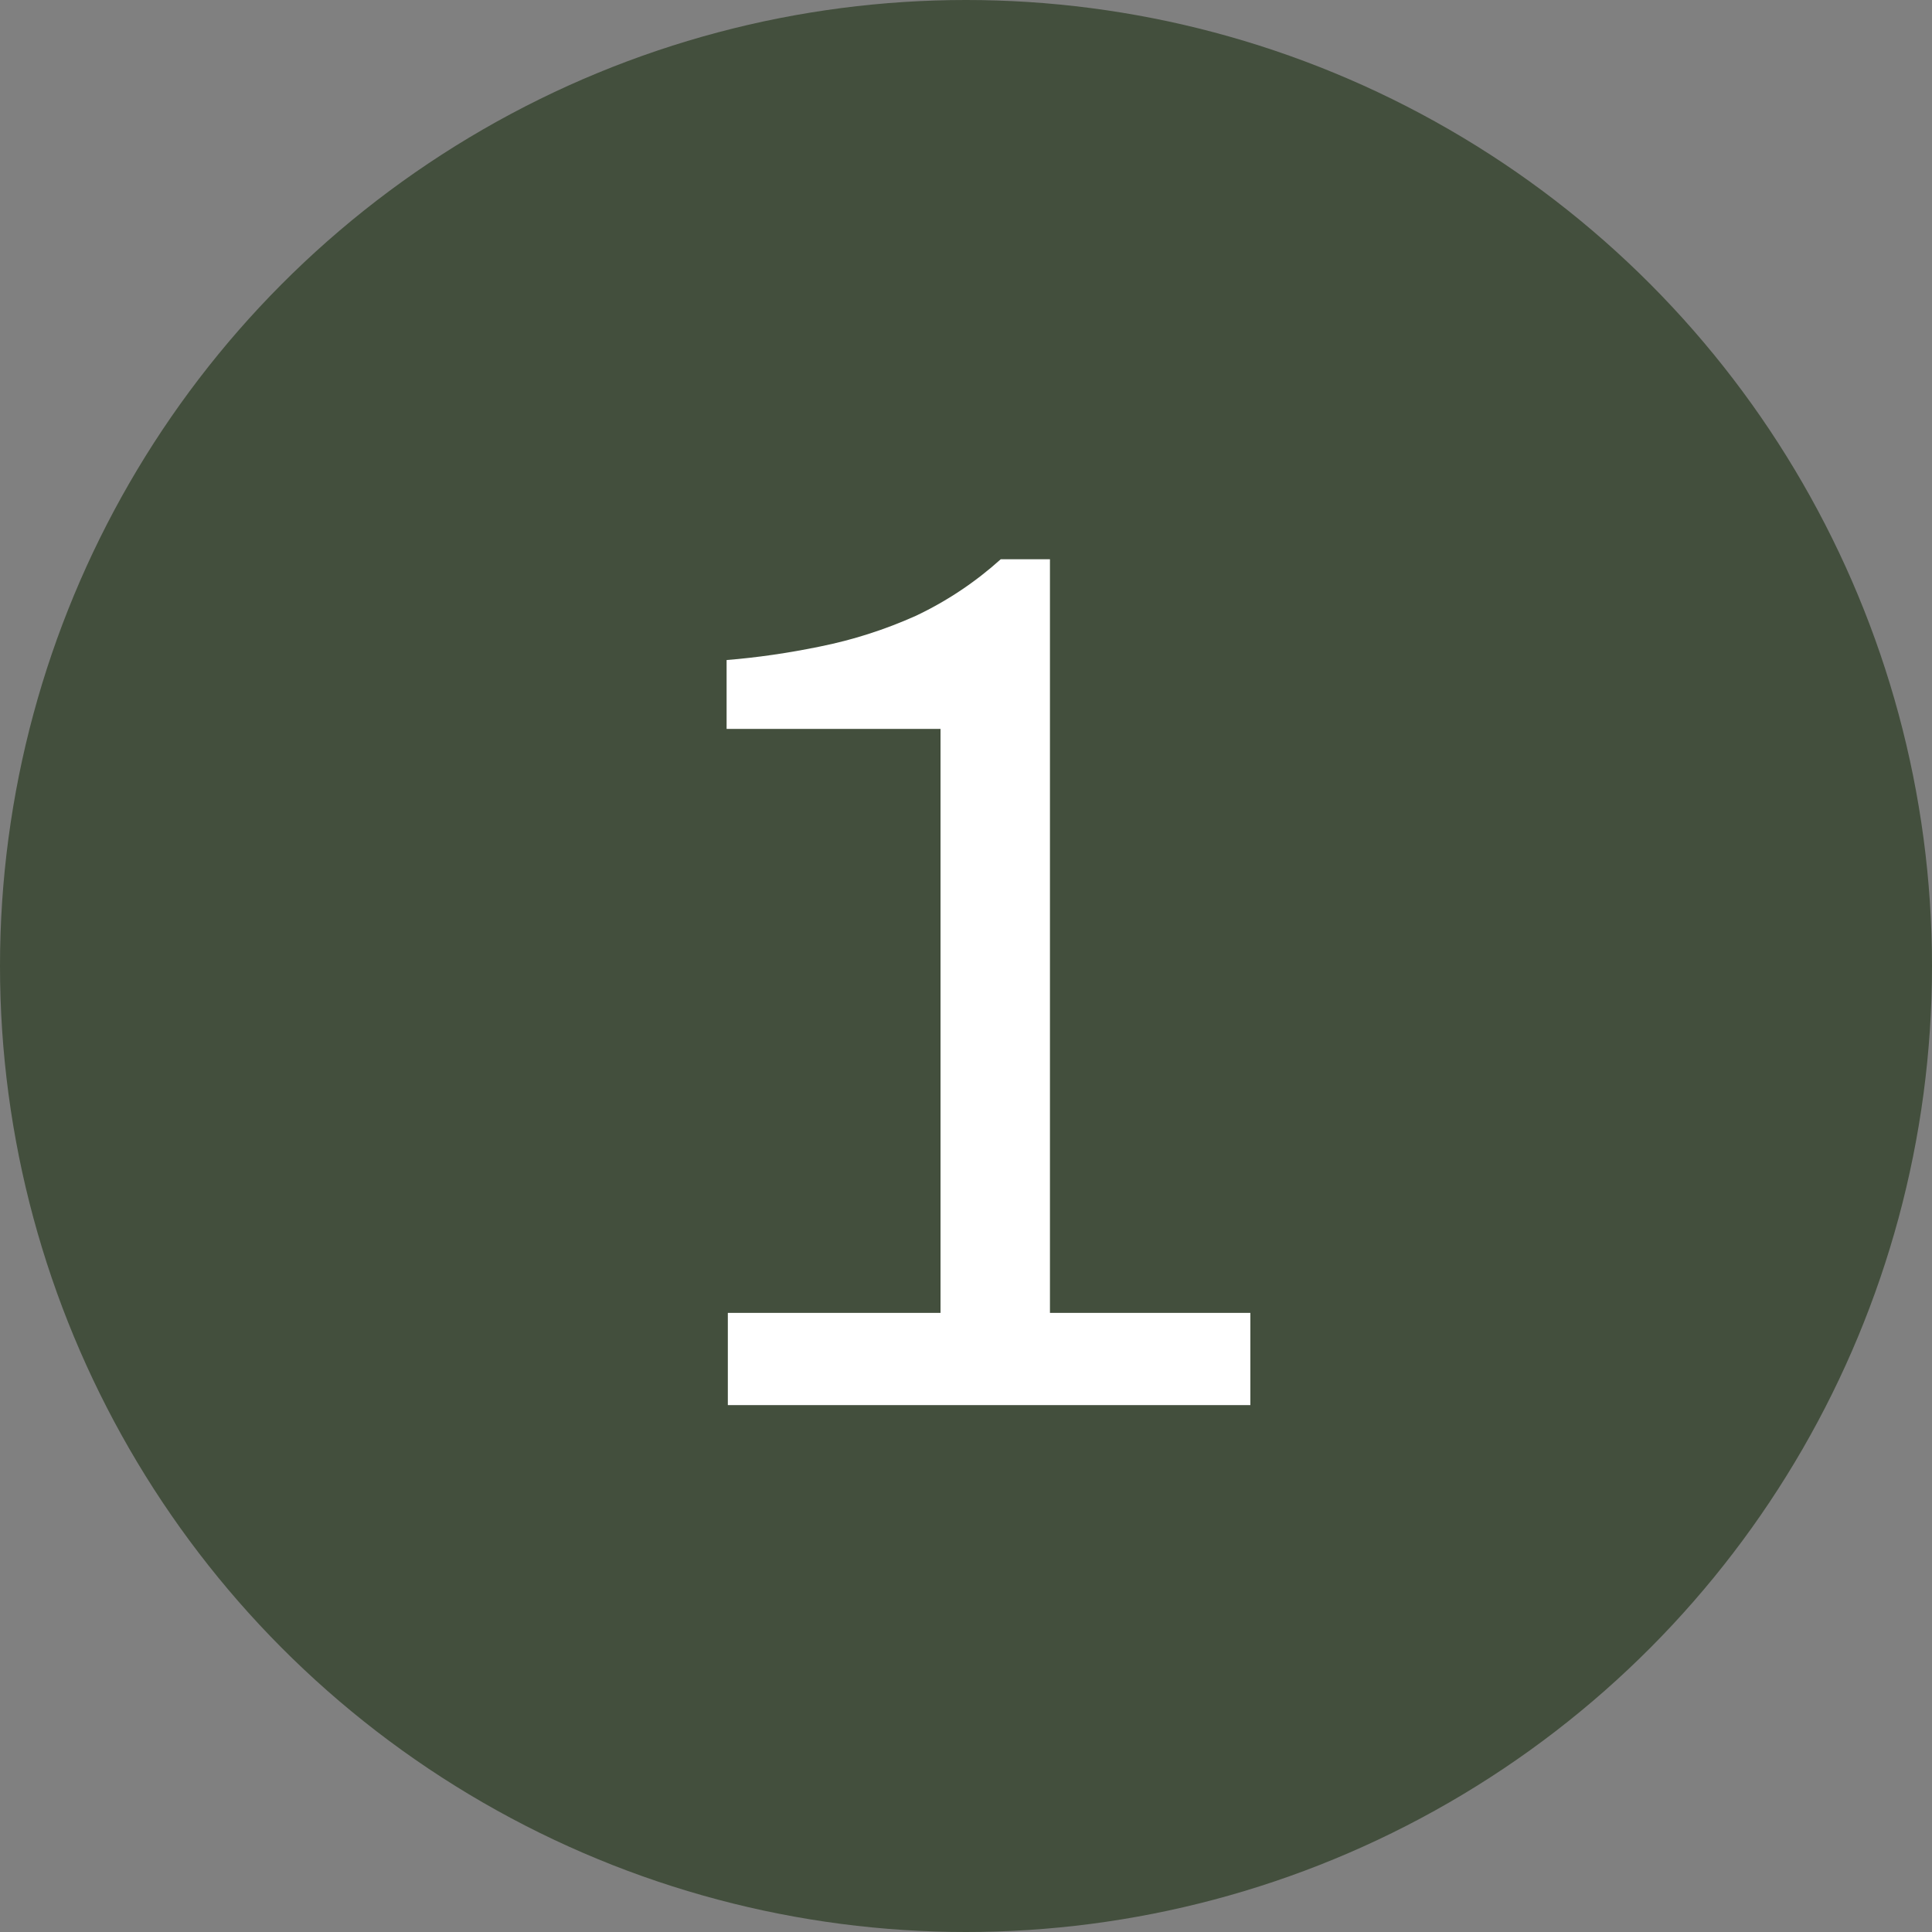
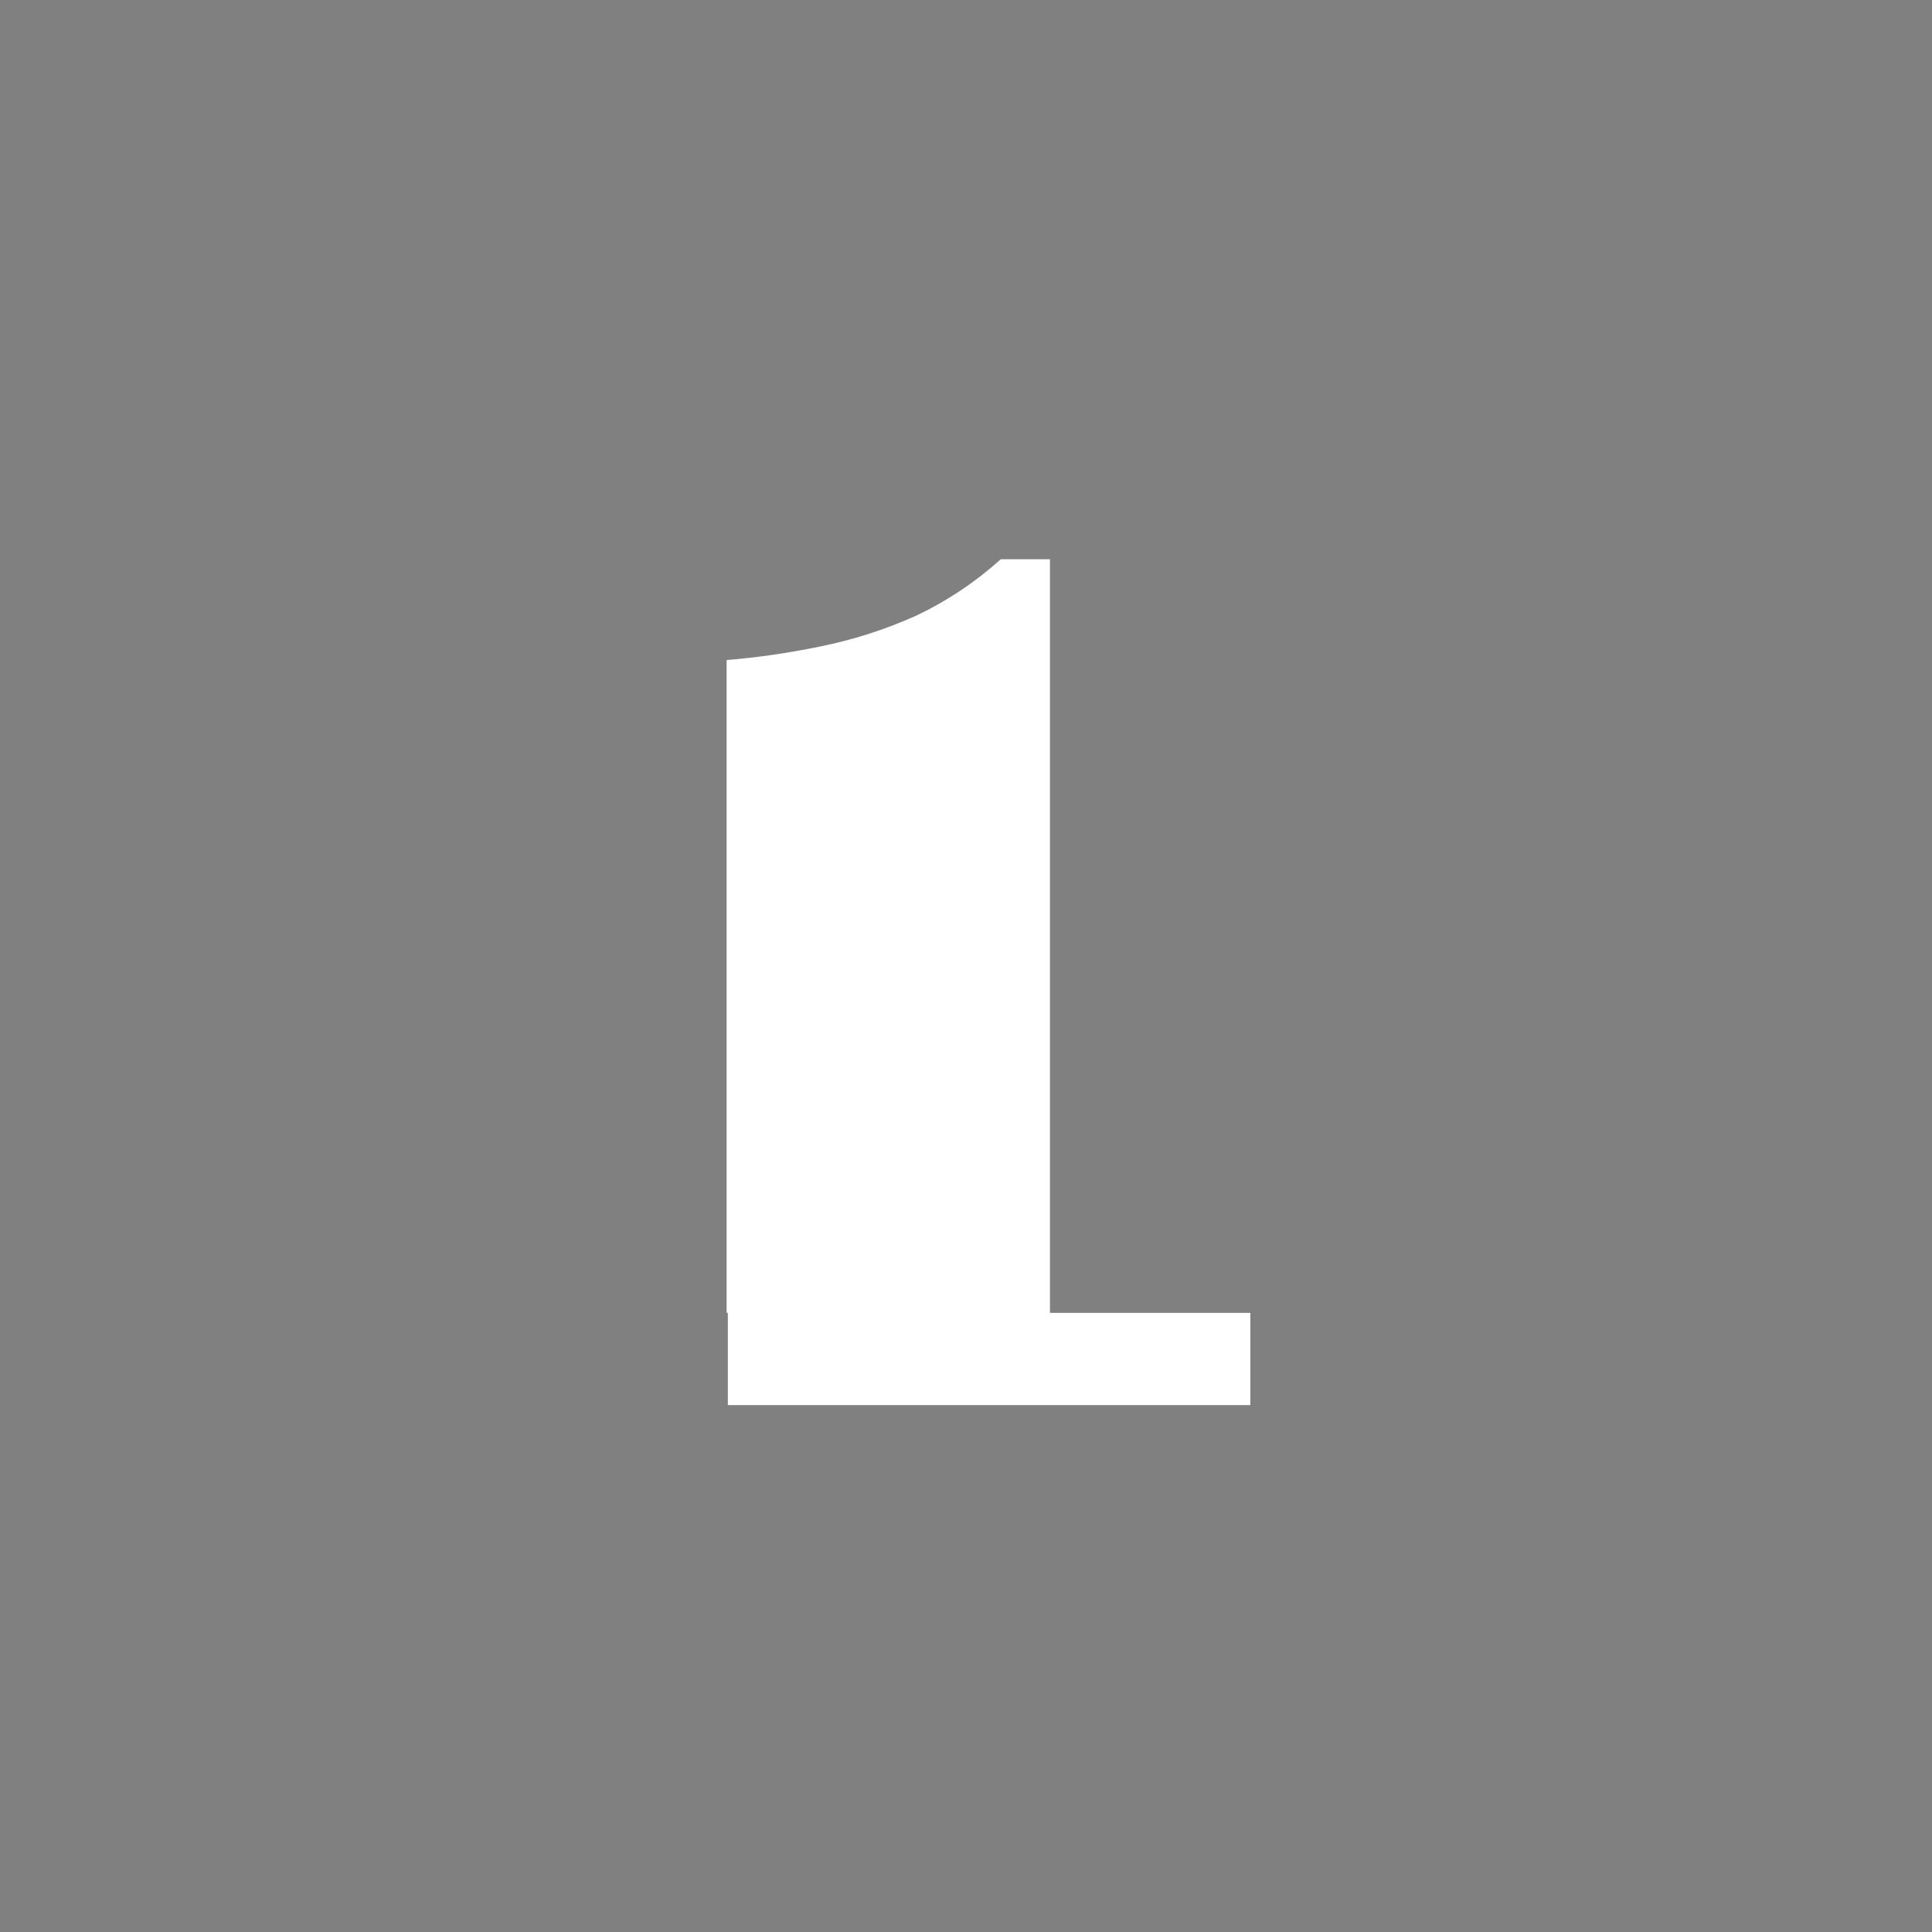
<svg xmlns="http://www.w3.org/2000/svg" fill="none" viewBox="0 0 22 22" height="22" width="22">
  <rect x="0" y="0" width="22" height="22" fill="#808080" stroke="none" />
-   <circle fill="#434F3D" r="11" cy="11" cx="11" />
-   <path fill="white" d="M8.288 16V14.95H10.71V8.3H8.274V7.516C8.619 7.488 8.974 7.437 9.338 7.362C9.711 7.287 10.075 7.171 10.43 7.012C10.784 6.844 11.106 6.629 11.396 6.368H11.956V14.95H14.238V16H8.288Z" />
+   <path fill="white" d="M8.288 16V14.95H10.71H8.274V7.516C8.619 7.488 8.974 7.437 9.338 7.362C9.711 7.287 10.075 7.171 10.43 7.012C10.784 6.844 11.106 6.629 11.396 6.368H11.956V14.95H14.238V16H8.288Z" />
</svg>